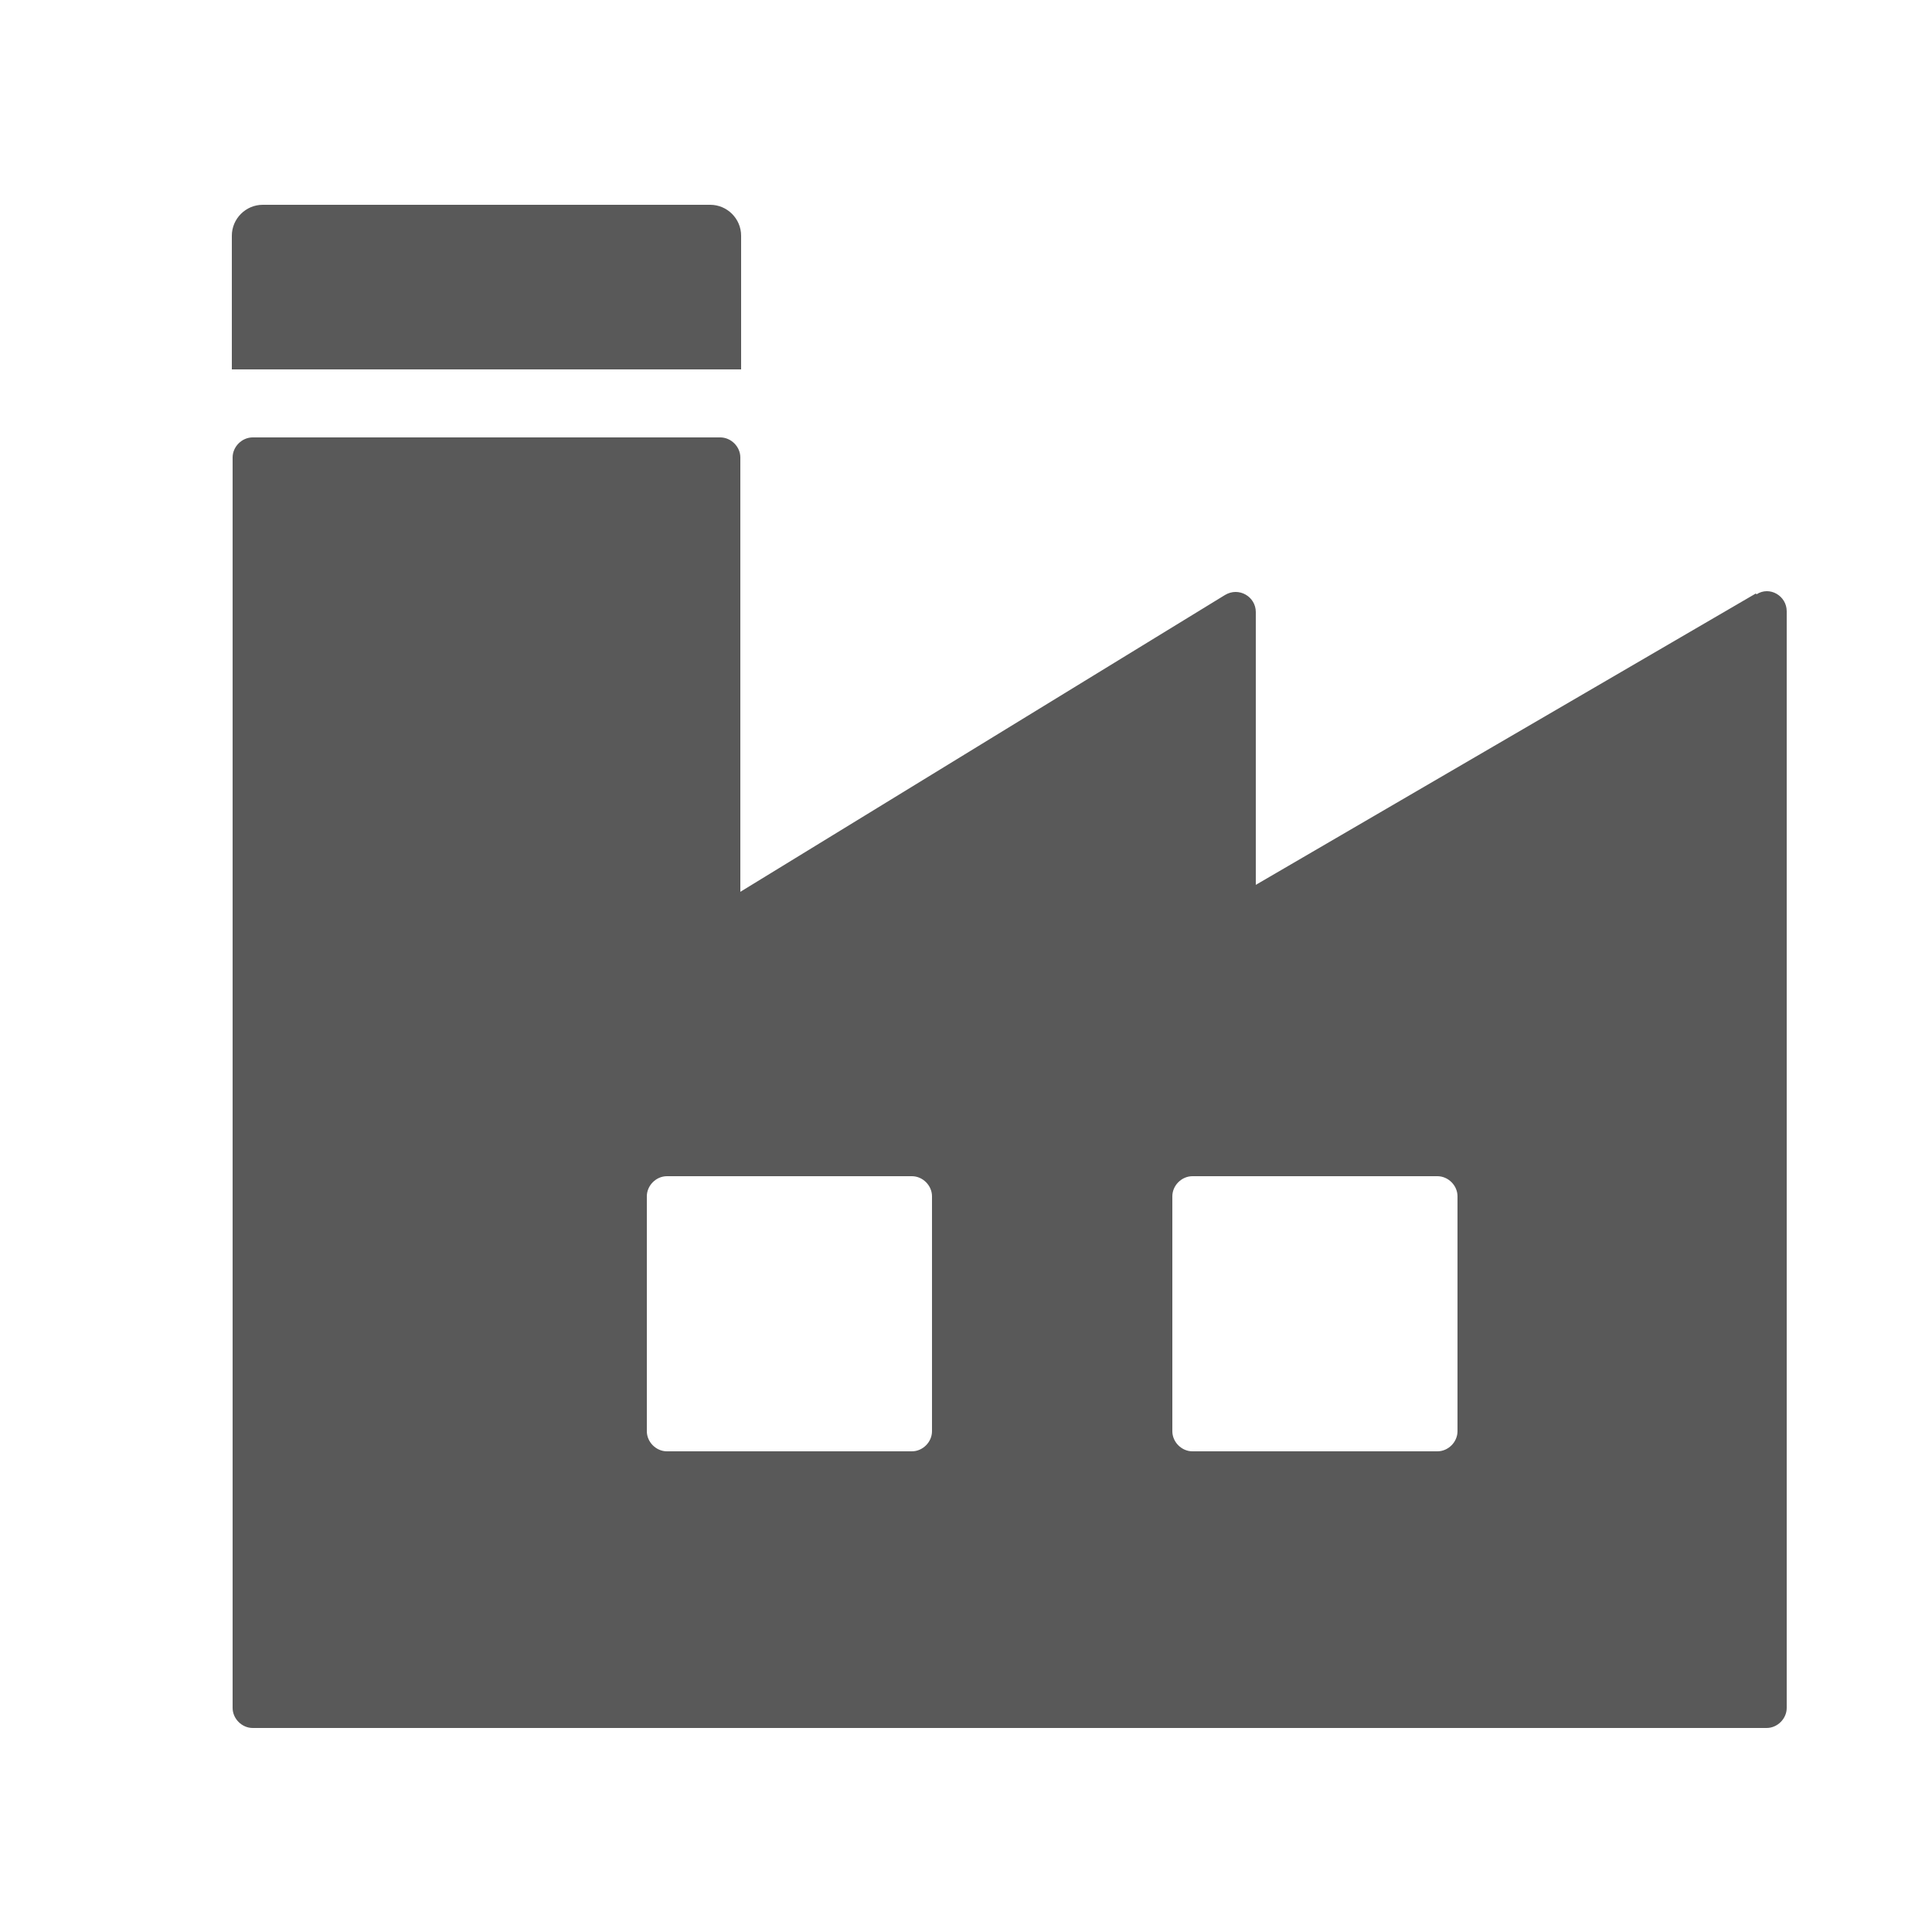
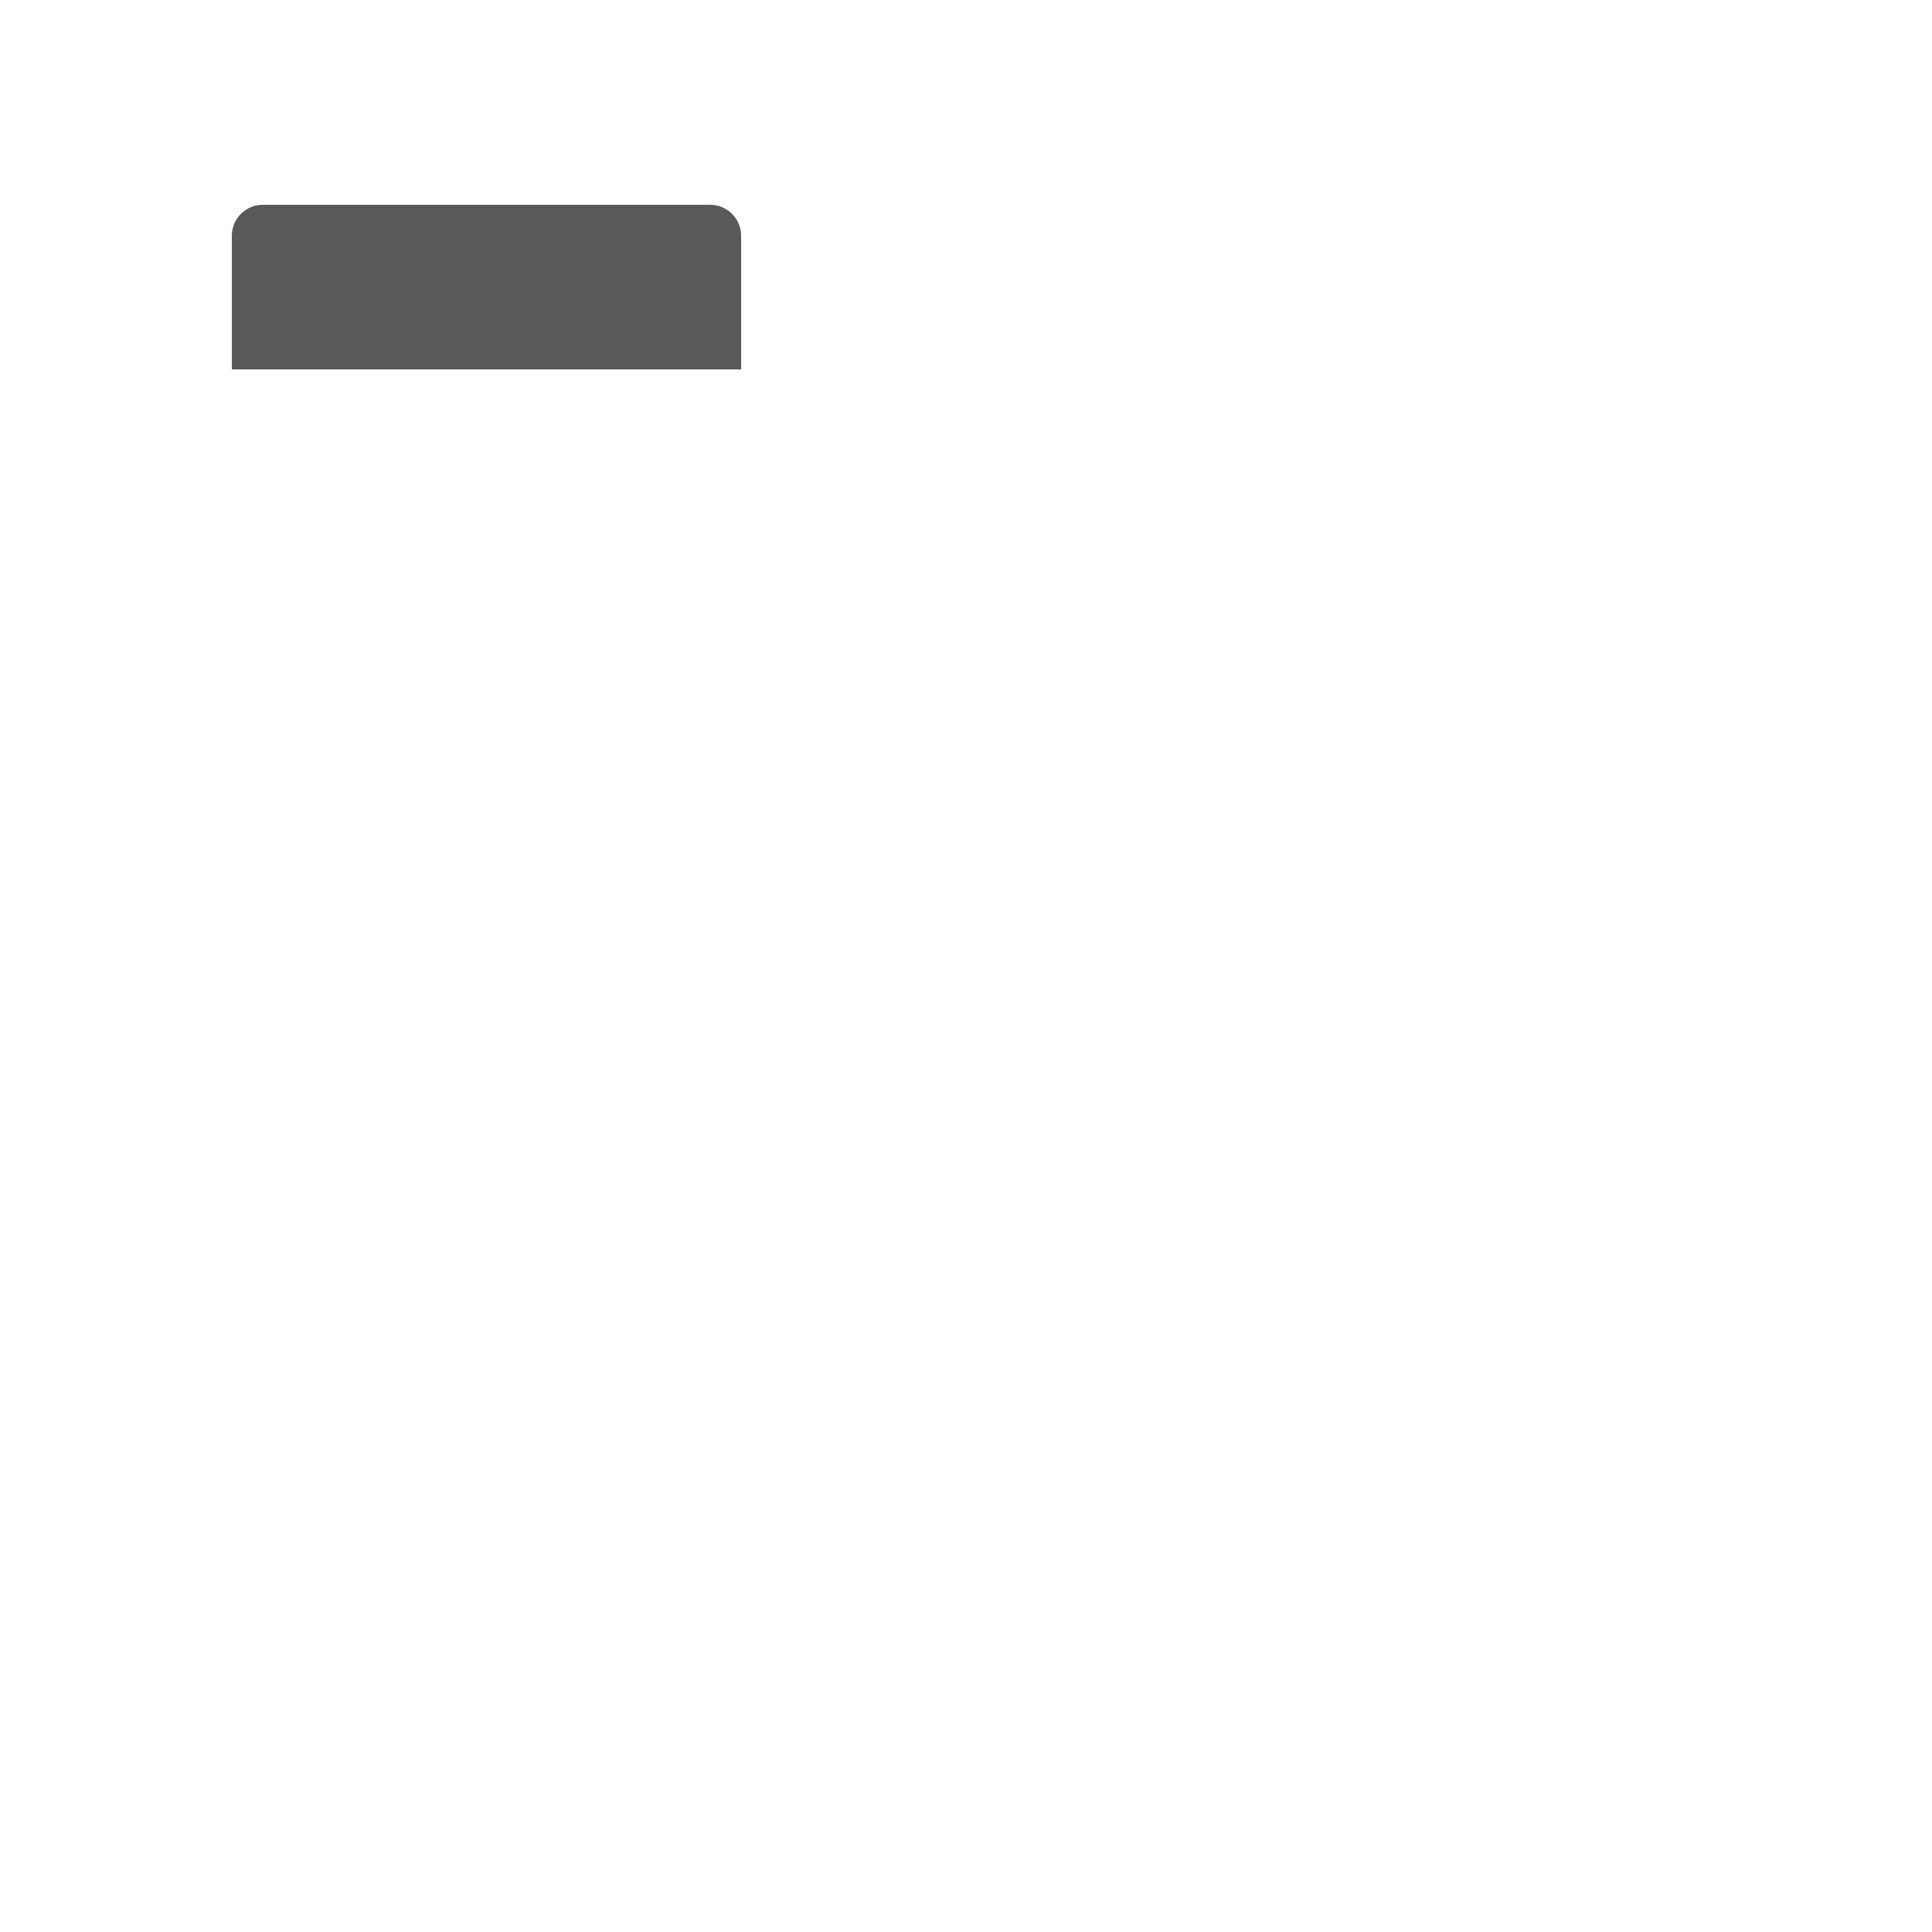
<svg xmlns="http://www.w3.org/2000/svg" style="fill: #595959; color: #595959;" viewBox="0 0 250 250">
-   <path d="M227.2,76.8l-64.7,37.7v-35.3c0-2-2.2-3.3-4-2.2l-62.7,38.4v-56.2c0-1.4-1.2-2.6-2.6-2.6h-60.5c-1.4,0-2.6,1.2-2.6,2.6v161.8c0,1.4,1.2,2.6,2.6,2.6h195.9c1.4,0,2.6-1.2,2.6-2.6V79.1c0-2-2.2-3.3-3.9-2.2ZM120.6,185.2c0,1.4-1.2,2.6-2.6,2.6h-31.7c-1.4,0-2.6-1.2-2.6-2.6v-30.4c0-1.4,1.2-2.6,2.6-2.6h31.7c1.4,0,2.6,1.2,2.6,2.6v30.4ZM188.6,185.2c0,1.4-1.2,2.6-2.6,2.6h-31.7c-1.4,0-2.6-1.2-2.6-2.6v-30.4c0-1.4,1.2-2.6,2.6-2.6h31.7c1.4,0,2.6,1.2,2.6,2.6v30.4Z" />
  <path d="M34,26.5h57.9c2.2,0,4,1.8,4,4v17.3H30v-17.3c0-2.2,1.8-4,4-4Z" />
</svg>